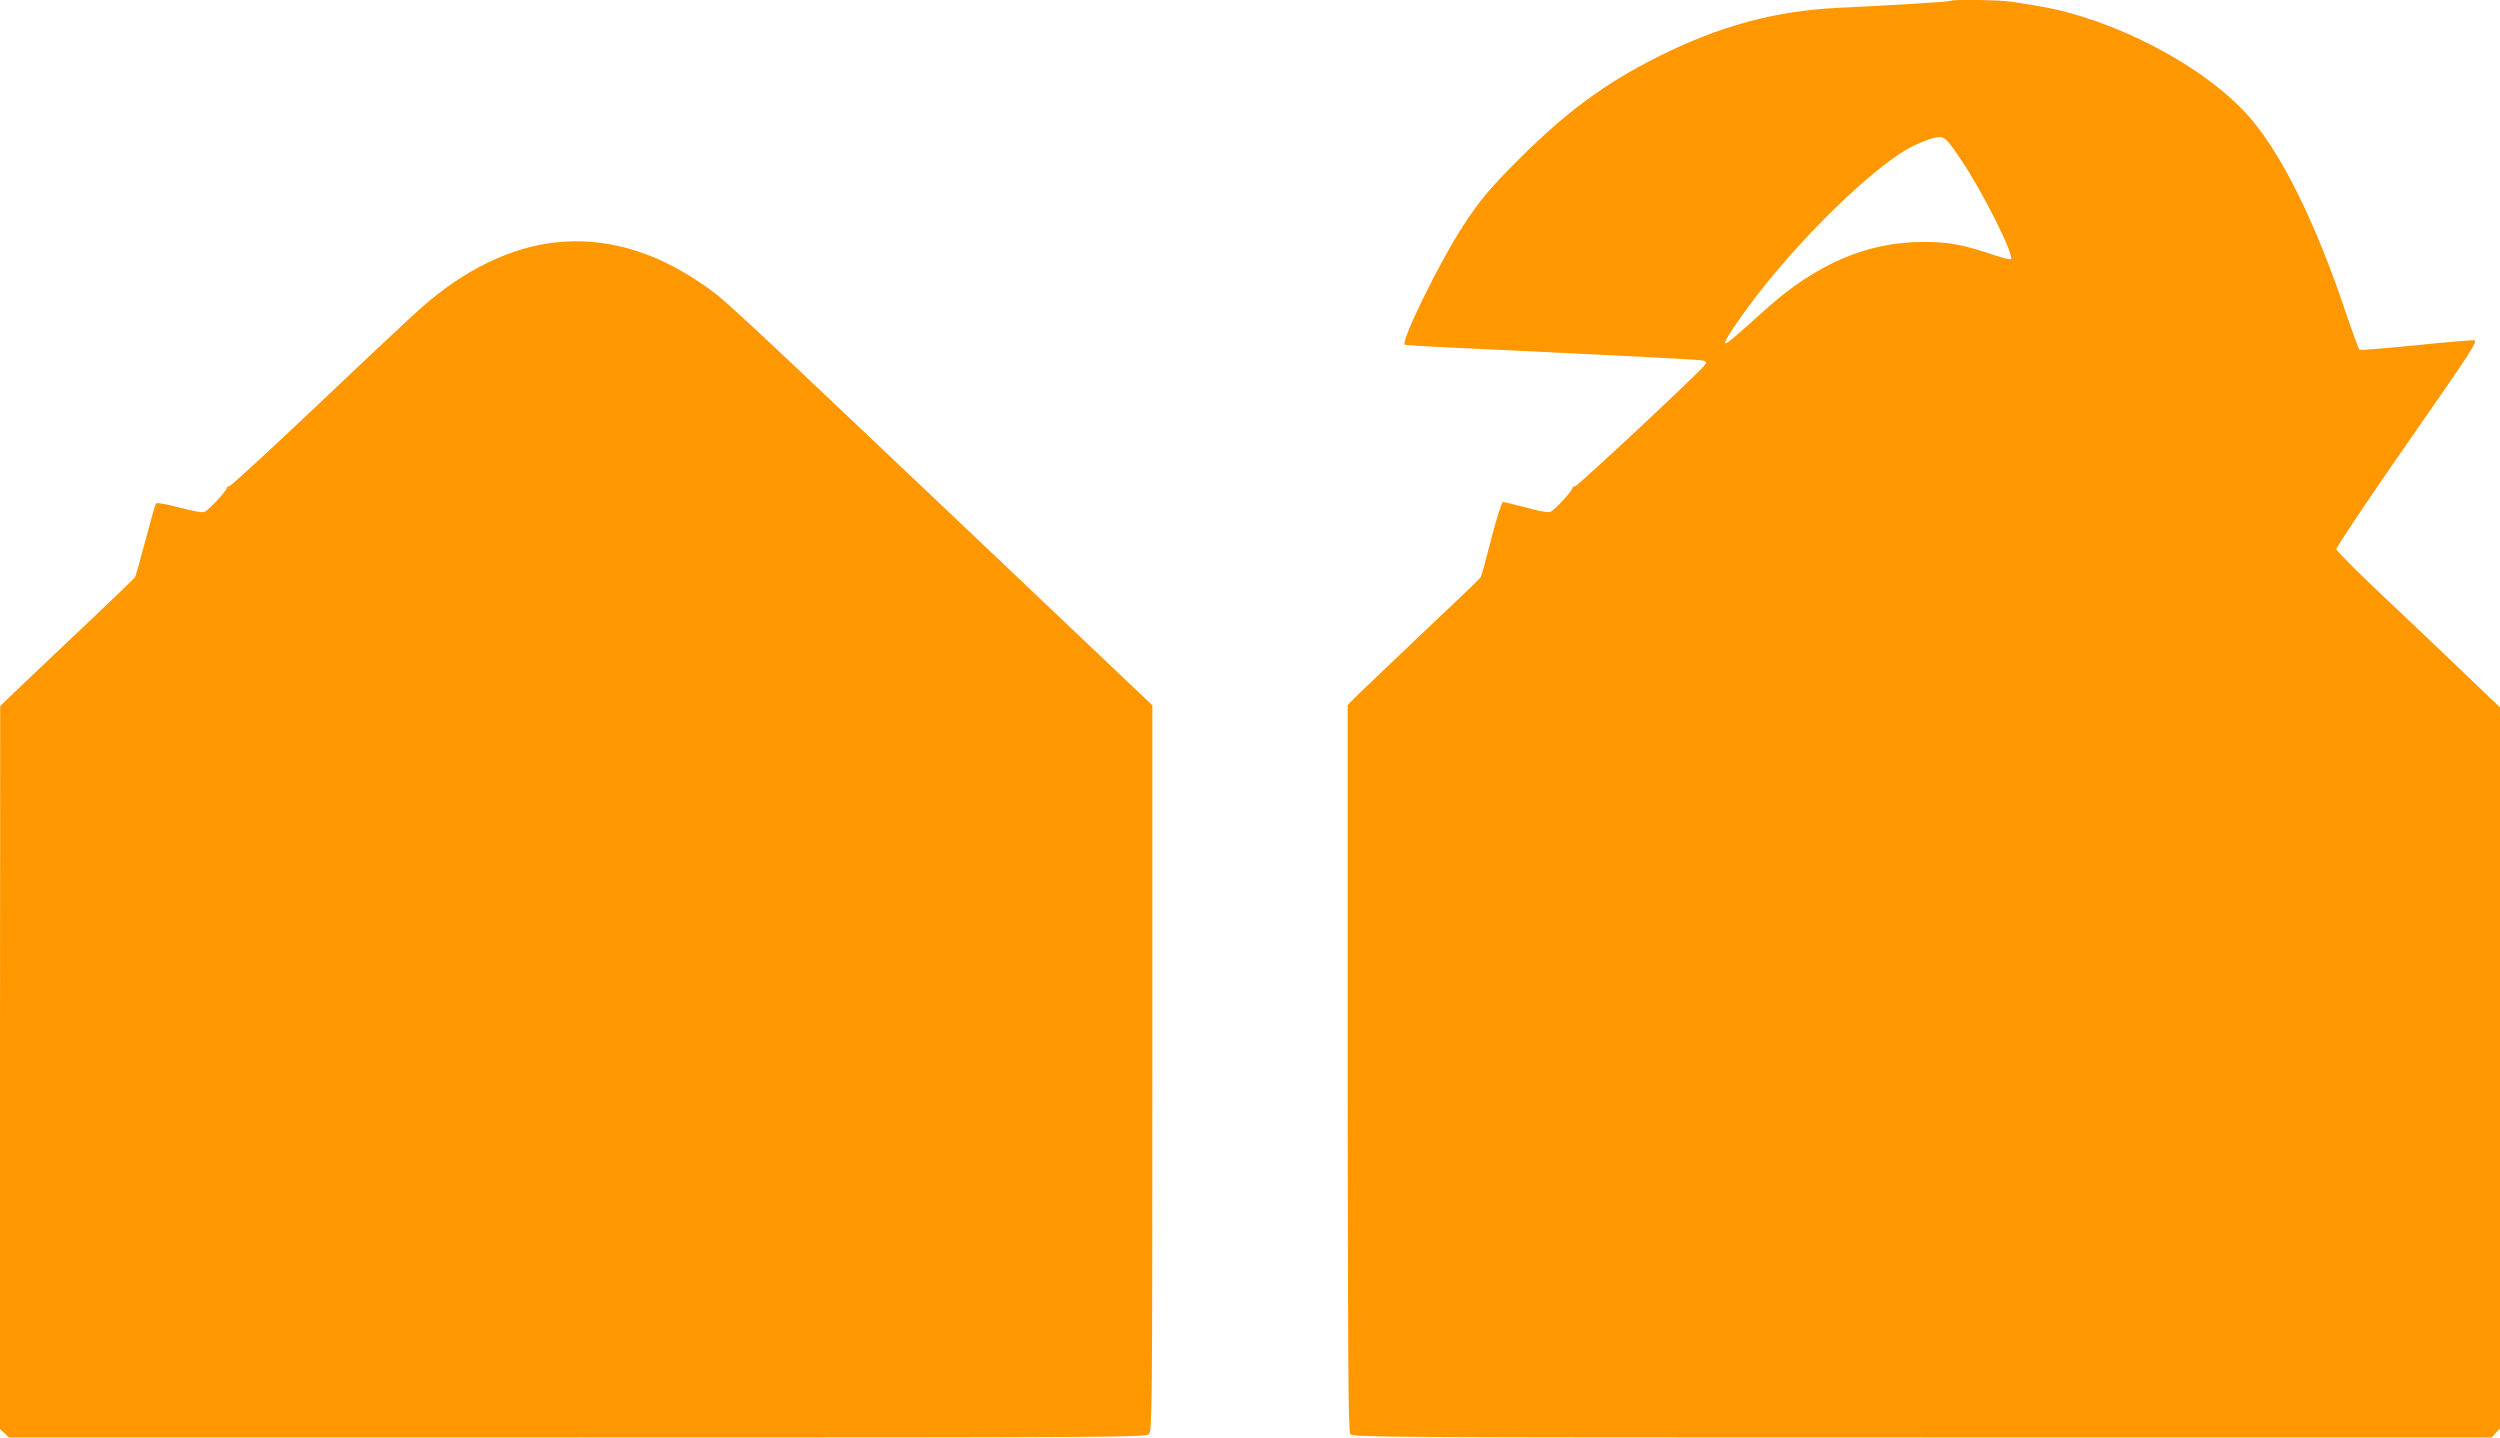
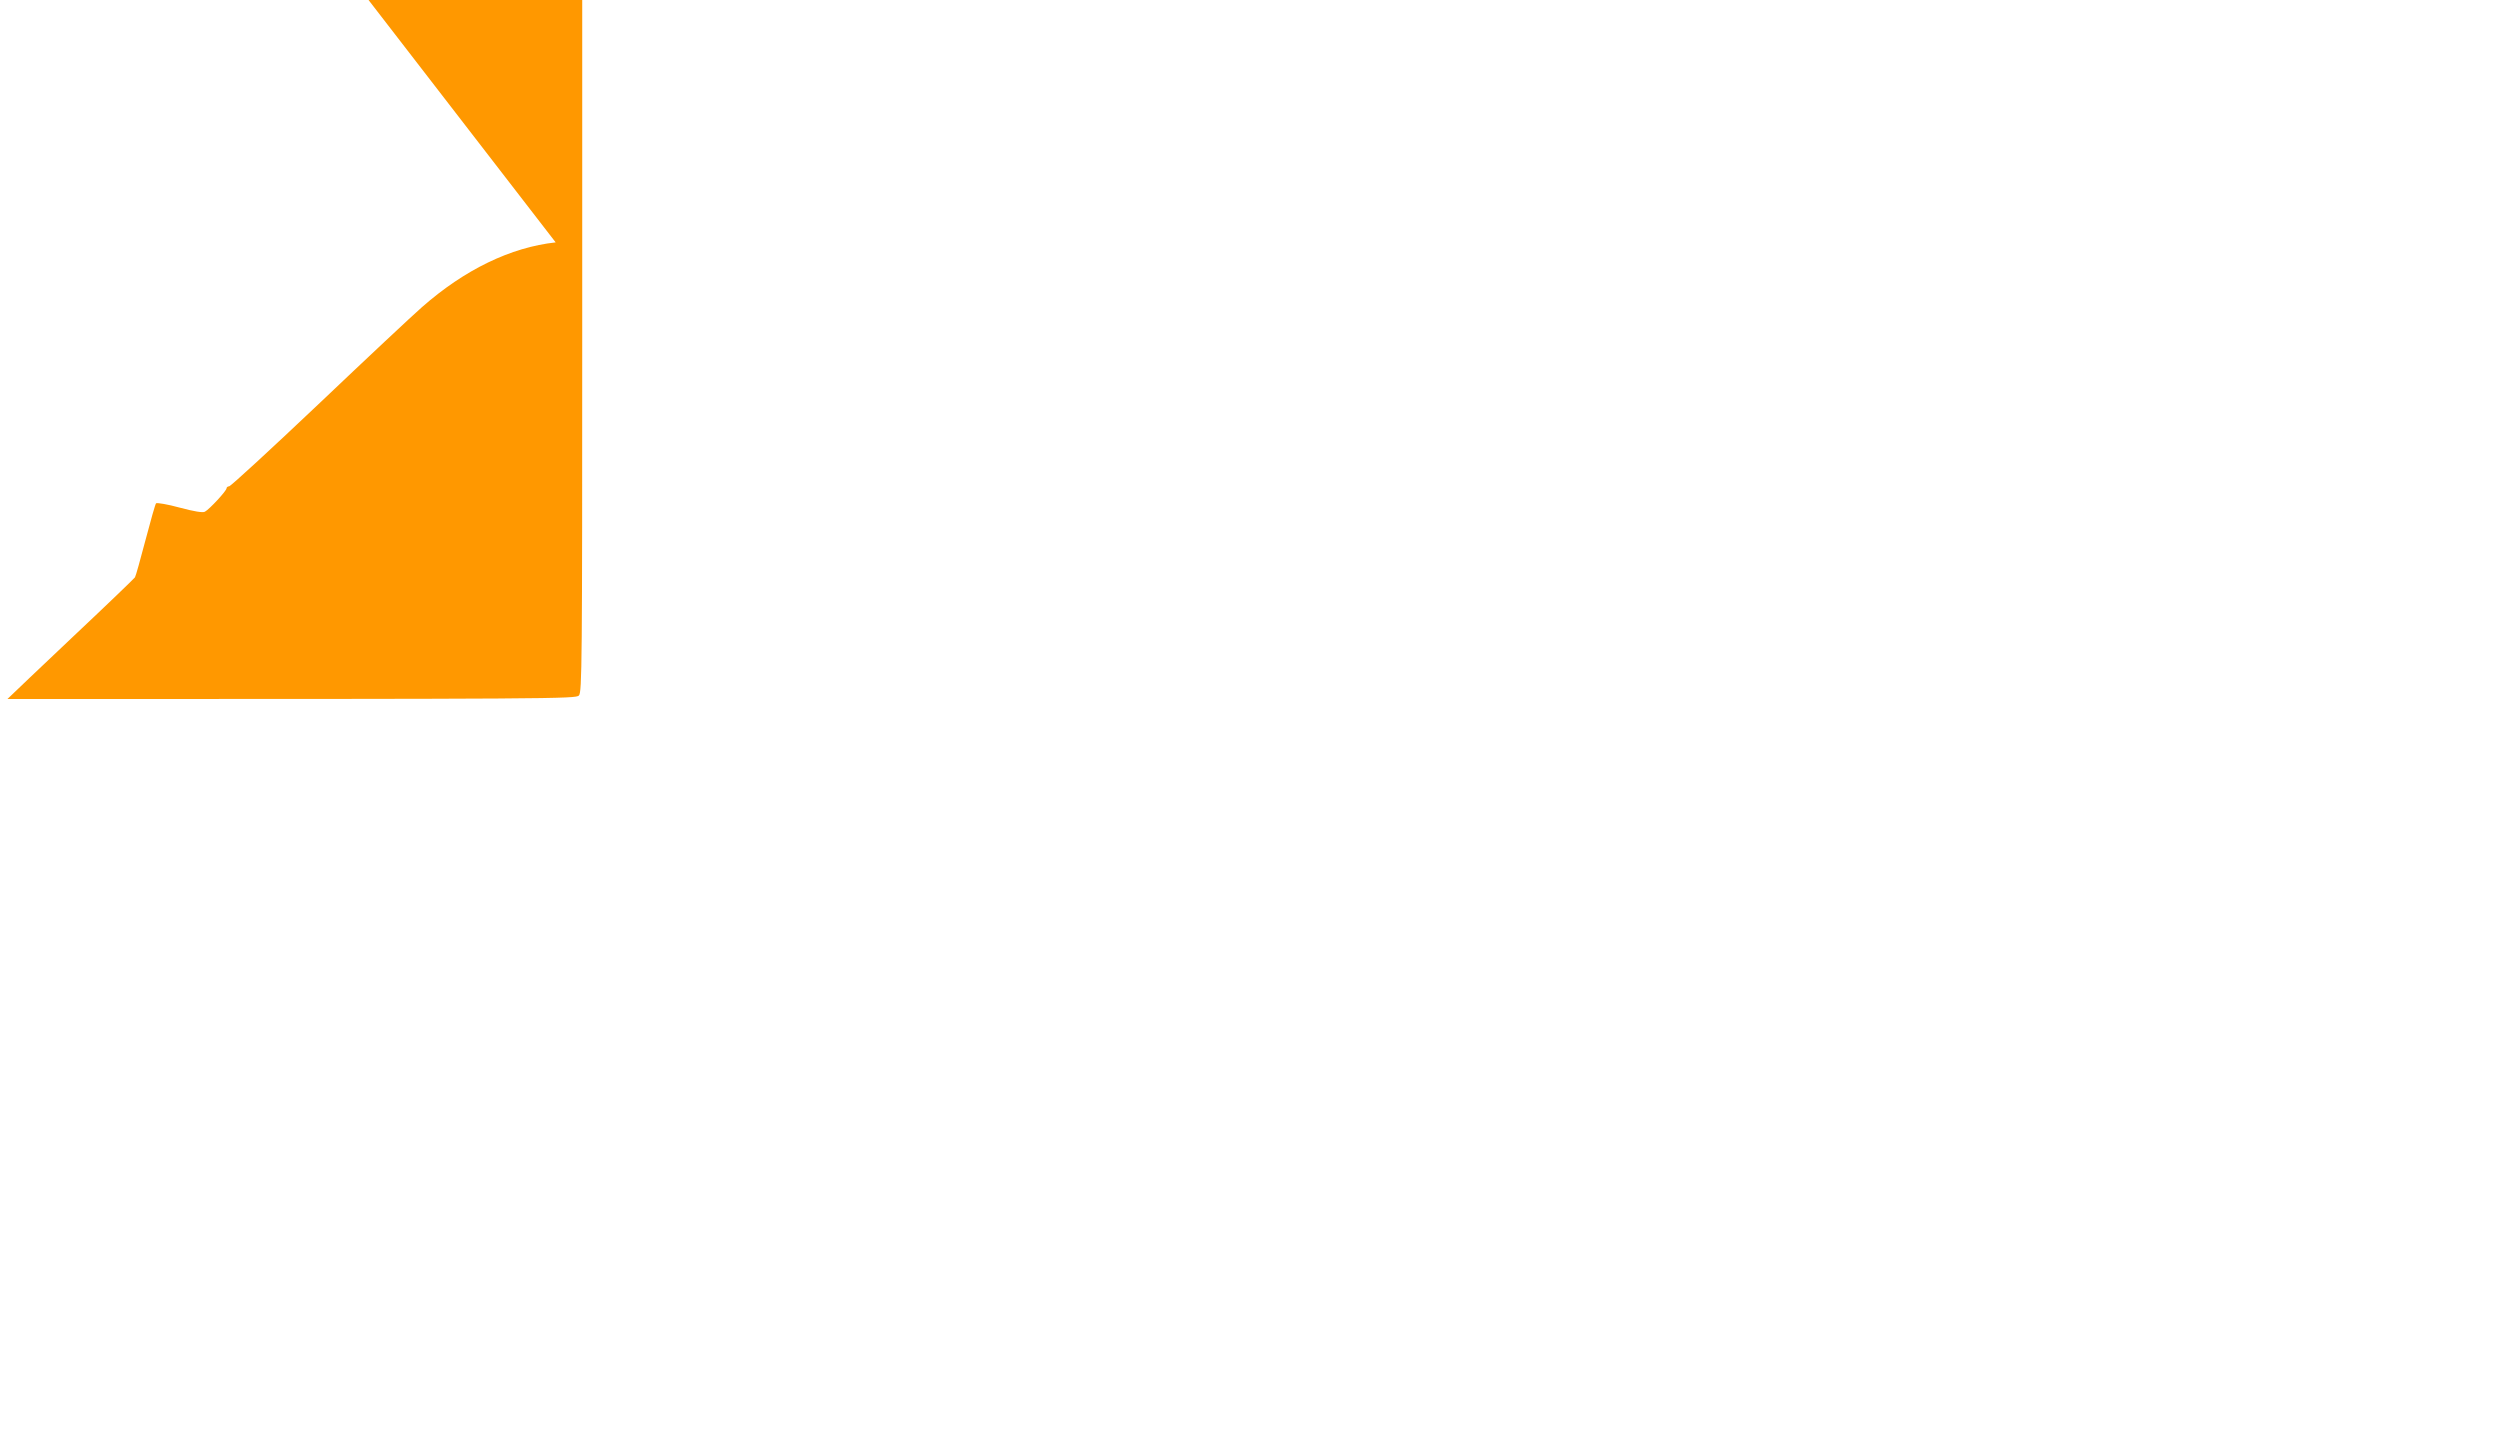
<svg xmlns="http://www.w3.org/2000/svg" version="1.0" width="1280pt" height="736pt" viewBox="0 0 1280 736" preserveAspectRatio="xMidYMid meet">
  <g transform="translate(0,736) scale(0.1,-0.1)" fill="#ff9800" stroke="none">
-     <path d="M9989 7356 c-5 -5 -301 -23 -574 -36 -325 -15 -613 -93 -927 -251 -269 -135 -466 -280 -707 -520 -153 -153 -206 -216 -289 -344 -122 -187 -325 -601 -299 -610 7 -2 109 -9 227 -14 1048 -50 1278 -62 1298 -67 16 -3 20 -9 15 -18 -16 -28 -656 -626 -669 -626 -8 0 -14 -5 -14 -10 0 -13 -87 -108 -110 -120 -11 -6 -55 2 -126 21 -60 16 -114 29 -119 29 -6 0 -33 -84 -59 -187 -27 -104 -51 -193 -55 -199 -3 -6 -145 -142 -316 -303 -170 -161 -322 -306 -337 -322 l-28 -29 0 -1858 c1 -1528 3 -1860 14 -1875 13 -16 164 -17 2928 -17 l2915 0 21 23 22 23 0 1846 0 1846 -192 184 c-106 102 -294 280 -418 397 -124 117 -226 220 -228 229 -1 10 162 253 363 542 326 468 364 525 343 528 -13 1 -148 -10 -301 -26 -152 -15 -281 -26 -286 -23 -5 4 -38 94 -74 201 -150 446 -321 793 -485 985 -225 262 -700 512 -1092 575 -41 7 -99 16 -129 21 -54 9 -304 13 -312 5z m51 -813 c106 -155 275 -491 256 -510 -3 -4 -54 10 -114 30 -138 46 -211 59 -341 58 -283 -1 -543 -113 -801 -345 -178 -160 -200 -179 -207 -172 -9 9 94 158 199 290 231 289 538 584 722 696 63 38 149 70 181 68 25 -3 40 -18 105 -115z" />
-     <path d="M2845 6119 c-230 -25 -467 -140 -685 -332 -47 -41 -285 -264 -529 -496 -244 -231 -450 -421 -458 -421 -7 0 -13 -5 -13 -10 0 -13 -88 -108 -111 -120 -11 -6 -54 1 -129 21 -62 17 -116 26 -121 22 -4 -4 -28 -89 -54 -188 -26 -99 -50 -185 -54 -191 -3 -5 -143 -140 -311 -298 -168 -159 -322 -305 -342 -325 l-37 -36 -1 -1851 0 -1851 23 -21 23 -22 2911 0 c2806 0 2910 1 2926 18 16 17 17 162 17 1875 l0 1856 -1042 989 c-1166 1105 -1150 1091 -1268 1171 -244 167 -493 237 -745 210z" />
+     <path d="M2845 6119 c-230 -25 -467 -140 -685 -332 -47 -41 -285 -264 -529 -496 -244 -231 -450 -421 -458 -421 -7 0 -13 -5 -13 -10 0 -13 -88 -108 -111 -120 -11 -6 -54 1 -129 21 -62 17 -116 26 -121 22 -4 -4 -28 -89 -54 -188 -26 -99 -50 -185 -54 -191 -3 -5 -143 -140 -311 -298 -168 -159 -322 -305 -342 -325 c2806 0 2910 1 2926 18 16 17 17 162 17 1875 l0 1856 -1042 989 c-1166 1105 -1150 1091 -1268 1171 -244 167 -493 237 -745 210z" />
  </g>
</svg>